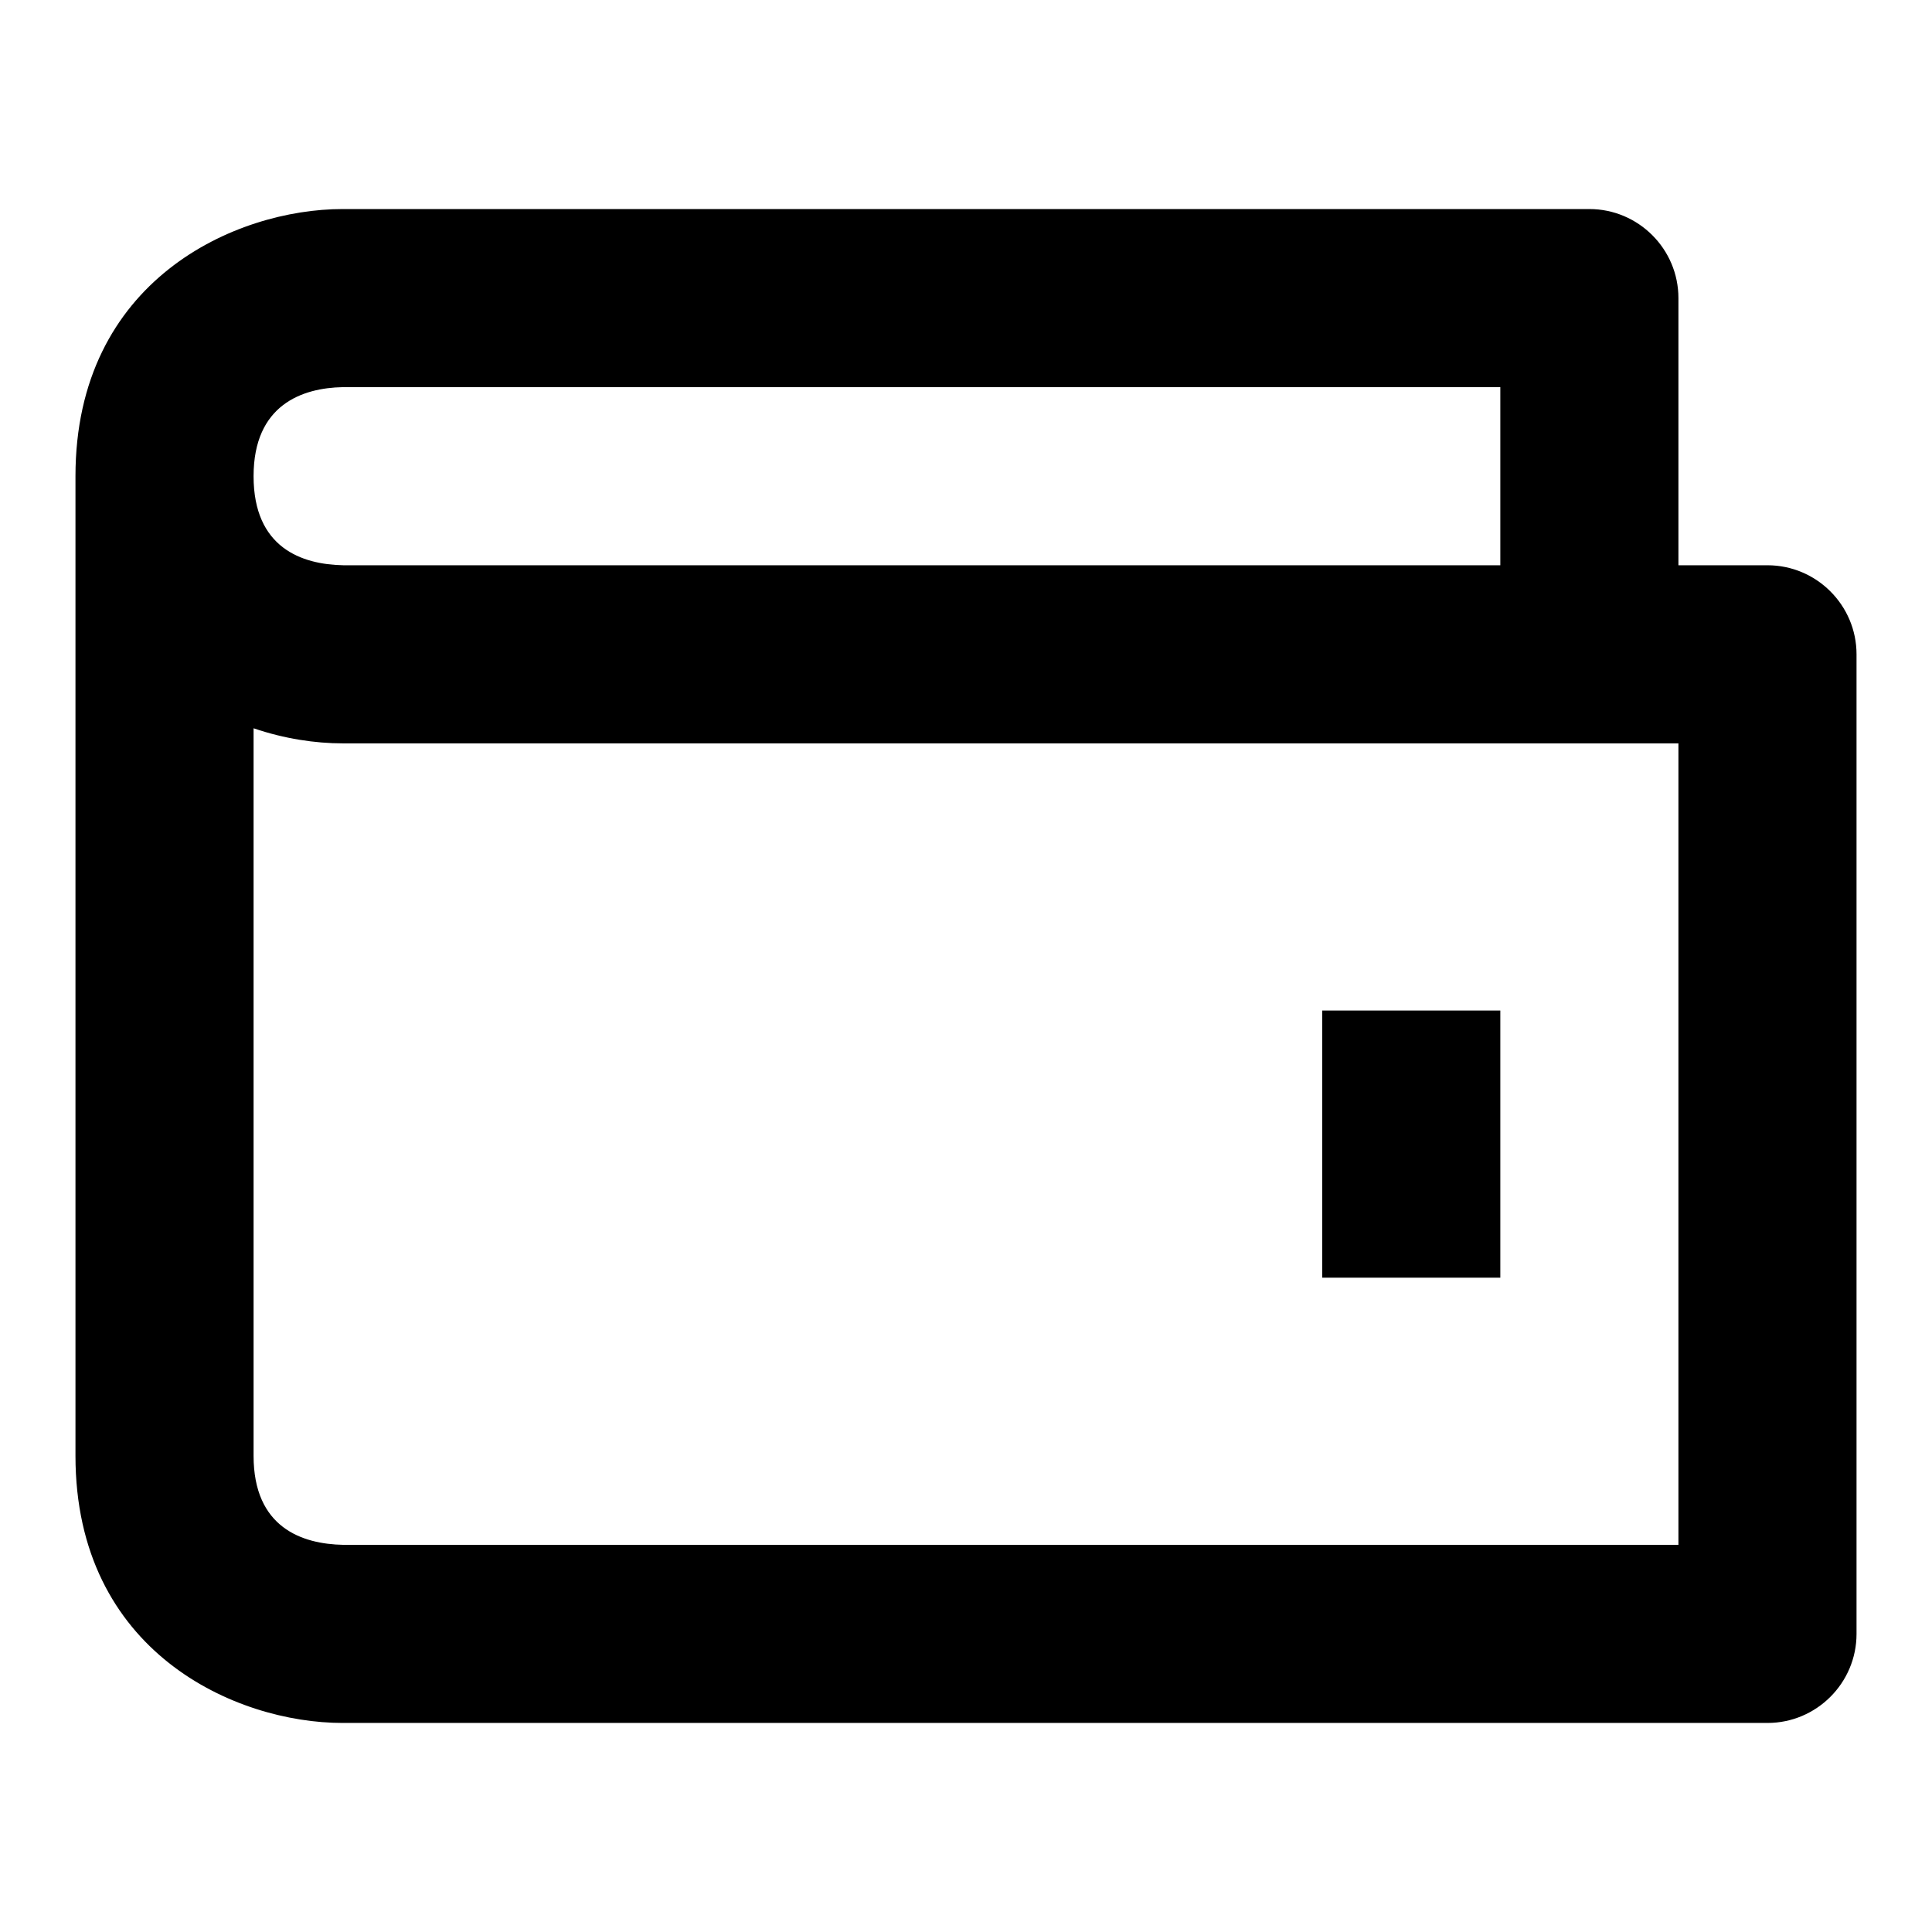
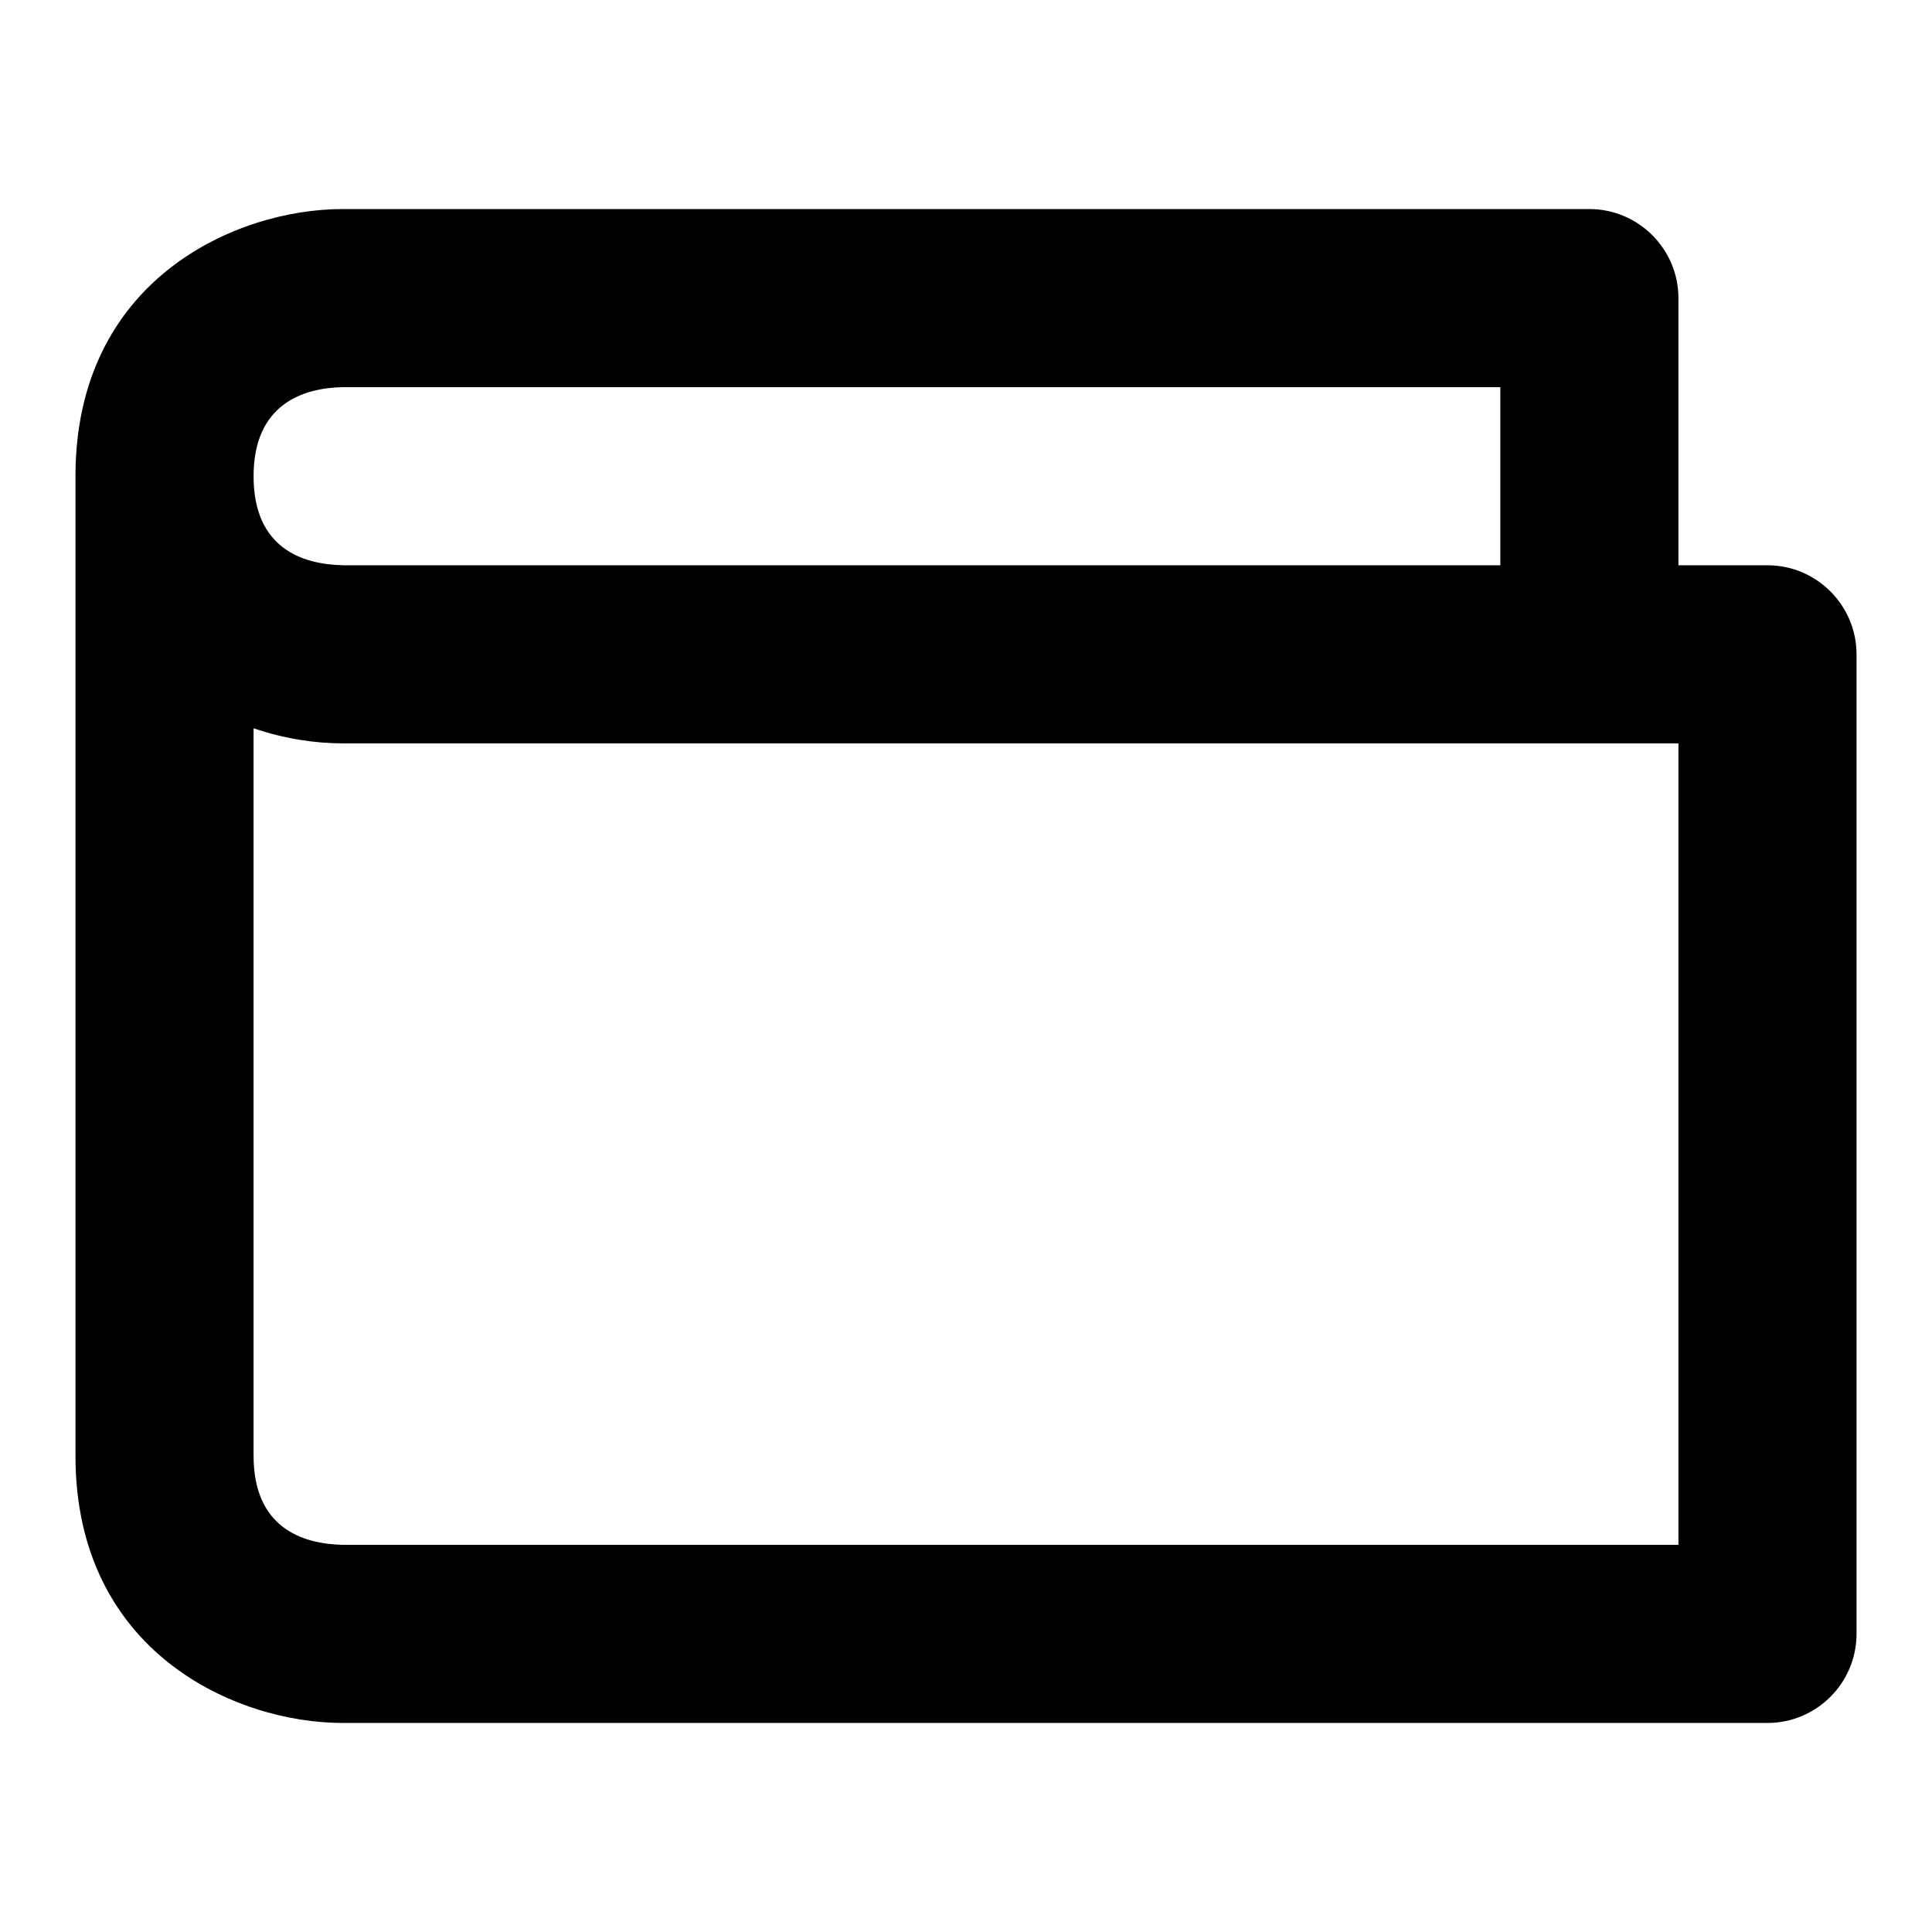
<svg xmlns="http://www.w3.org/2000/svg" version="1.1" x="0px" y="0px" viewBox="0 0 256 256" enable-background="new 0 0 256 256" xml:space="preserve">
  <g>
-     <path fill="#000000" d="M175.2,133.9h23.6v35.4h-23.6V133.9z" />
    <path fill="#000000" d="M234.2,74.9h-11.8V39.5c0-6.5-5.3-11.8-11.8-11.8l0,0H45.4C31.2,27.7,10,37.1,10,63.1v129.8 c0,26,21.2,35.4,35.4,35.4h188.8c6.5,0,11.8-5.3,11.8-11.8l0,0V86.7C246,80.2,240.7,74.9,234.2,74.9L234.2,74.9L234.2,74.9z  M45.4,51.3h153.4v23.6H45.5c-5.5-0.1-11.9-2.3-11.9-11.8C33.6,53.6,40.1,51.4,45.4,51.3z M222.4,204.7H45.5 c-5.5-0.1-11.9-2.3-11.9-11.8V96.5c4.1,1.4,8.2,2,11.8,2h177V204.7L222.4,204.7z" />
  </g>
</svg>